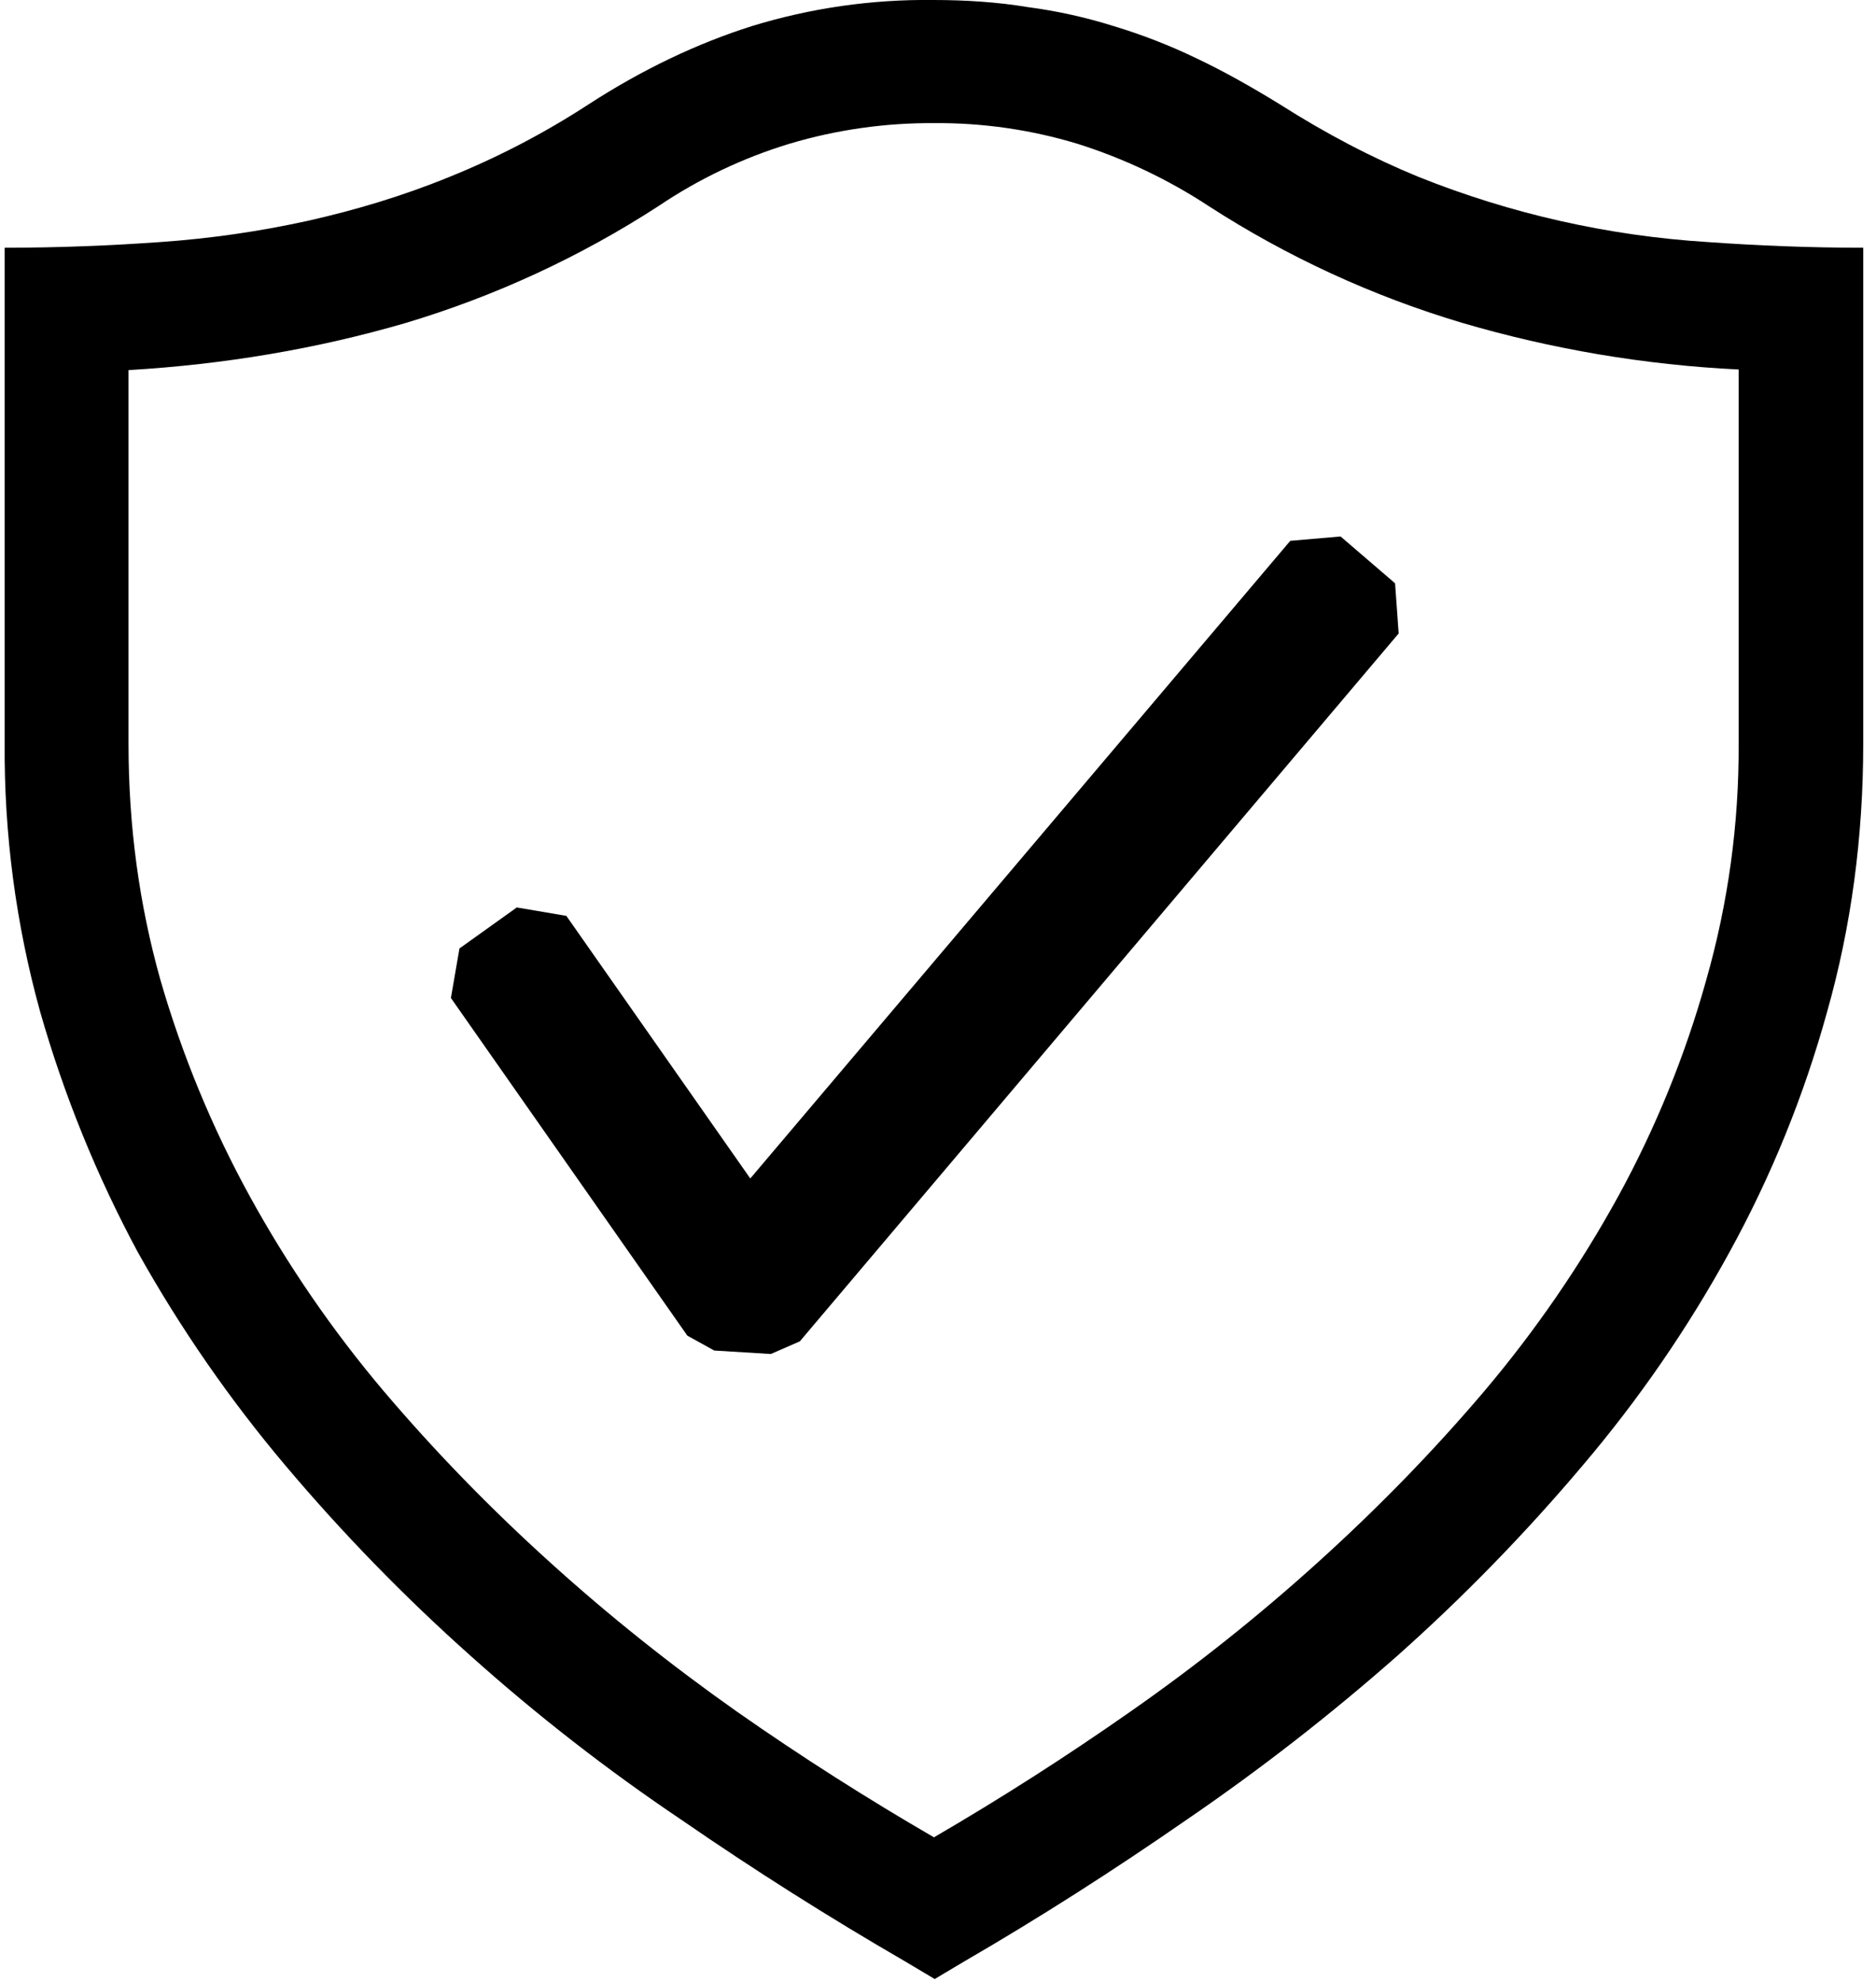
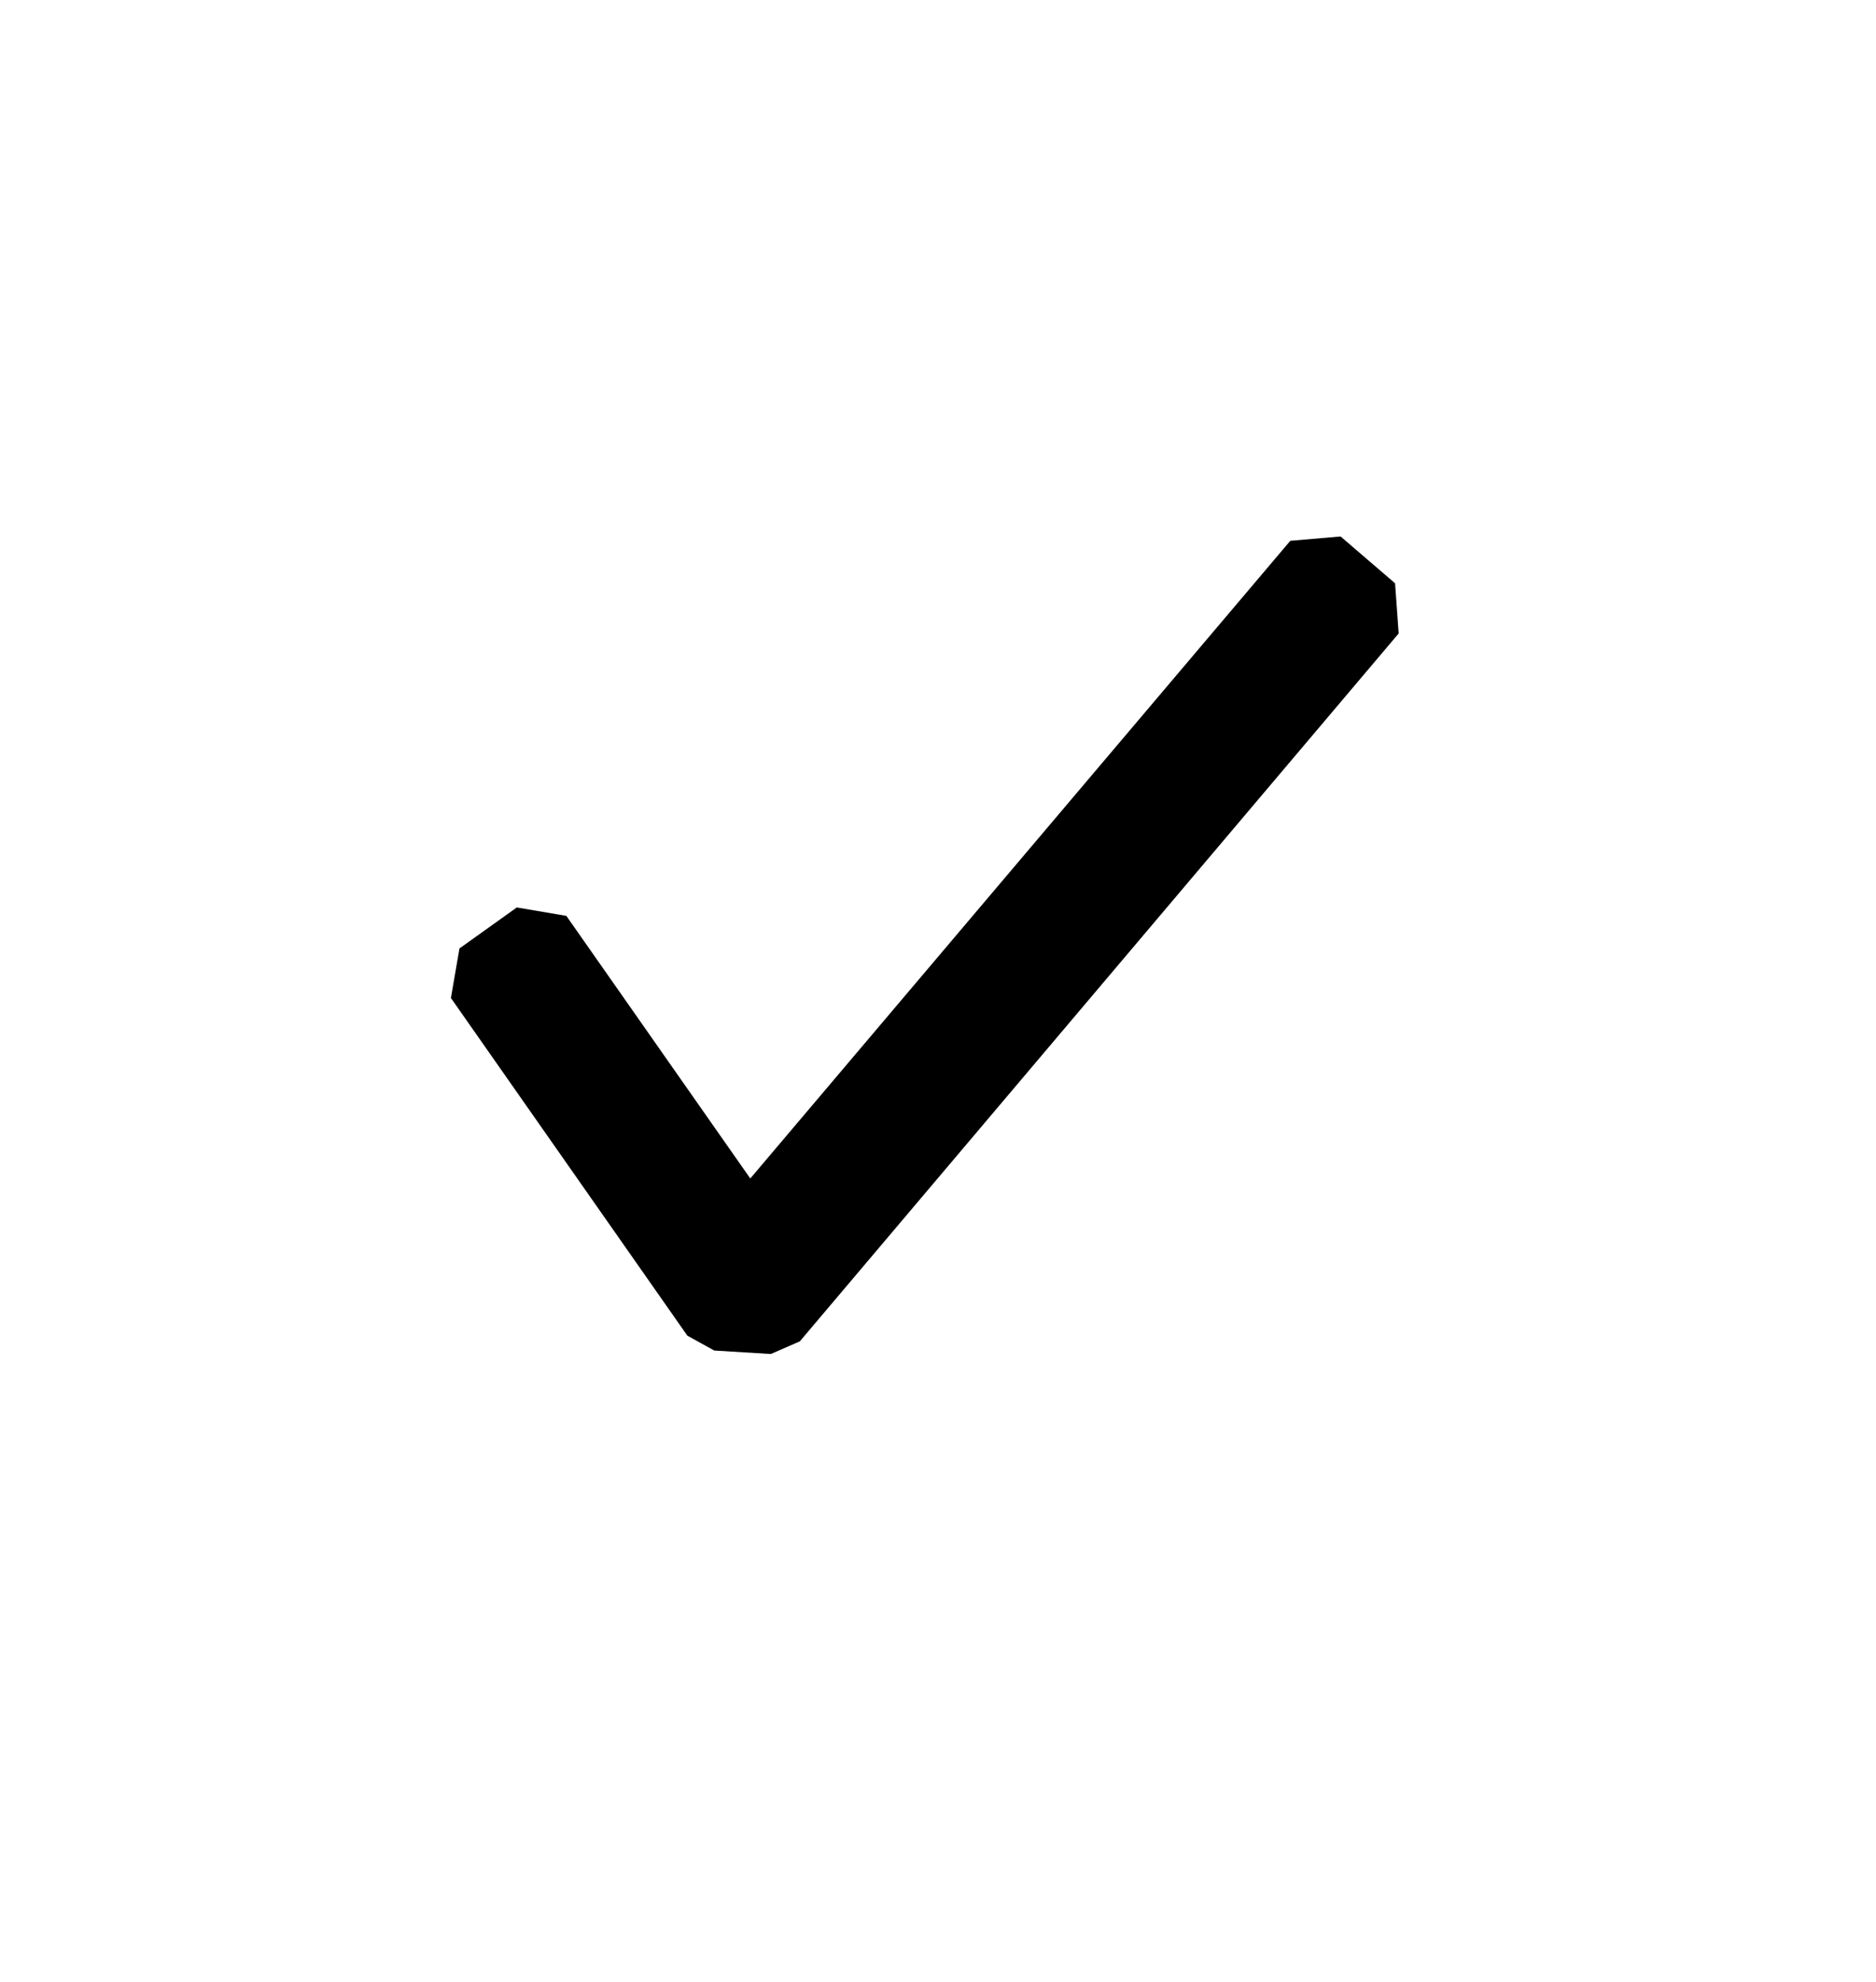
<svg xmlns="http://www.w3.org/2000/svg" width="142" height="150" viewBox="0 0 142 150" fill="none">
-   <path d="M70.647 -3.81086e-06C73.103 -3.81086e-06 75.522 0.159 77.772 0.534C79.988 0.825 82.174 1.308 84.306 1.978C86.444 2.625 88.534 3.431 90.625 4.444C92.659 5.409 94.75 6.591 96.841 7.875C100.375 10.125 103.853 11.944 107.397 13.397C114.373 16.189 121.75 17.851 129.25 18.319C133.056 18.591 136.966 18.75 141.034 18.75V56.25C141.034 63.375 140.125 70.125 138.306 76.556C136.559 82.896 134.077 89.009 130.909 94.772C127.755 100.527 124.024 105.945 119.772 110.944C115.455 116.056 110.781 120.856 105.784 125.306C100.722 129.77 95.39 133.919 89.819 137.728C84.25 141.591 78.625 145.181 73 148.444L70.75 149.784L68.5 148.444C62.718 145.096 57.069 141.521 51.569 137.728C45.966 133.961 40.632 129.811 35.603 125.306C30.61 120.855 25.939 116.056 21.625 110.944C17.385 105.924 13.636 100.508 10.431 94.772C7.318 88.984 4.838 82.876 3.034 76.556C1.204 69.944 0.302 63.11 0.353 56.25V18.75C4.431 18.75 8.341 18.591 12.147 18.319C15.894 18.058 19.616 17.523 23.284 16.716C26.875 15.909 30.466 14.841 34 13.397C37.668 11.917 41.184 10.086 44.5 7.931C48.625 5.25 52.806 3.272 56.931 1.969C61.374 0.607 66.001 -0.057 70.647 -3.81086e-06V-3.81086e-06ZM131.603 27.966C124.507 27.621 117.476 26.435 110.659 24.431C103.879 22.409 97.421 19.432 91.478 15.591C88.396 13.568 85.049 11.98 81.531 10.875C78.018 9.813 74.364 9.288 70.694 9.319C66.996 9.295 63.316 9.819 59.772 10.875C56.249 11.945 52.906 13.534 49.853 15.591C43.901 19.453 37.425 22.443 30.625 24.469C23.978 26.4 17.022 27.581 9.728 28.012V56.297C9.728 62.513 10.534 68.456 12.147 74.184C13.79 79.863 16.053 85.343 18.897 90.525C21.775 95.761 25.166 100.698 29.022 105.262C32.931 109.866 37.103 114.15 41.603 118.219C46.103 122.297 50.819 126.047 55.75 129.525C60.728 133.012 65.716 136.172 70.694 139.059C75.791 136.092 80.761 132.911 85.591 129.525C90.555 126.058 95.295 122.282 99.784 118.219C104.284 114.15 108.466 109.866 112.375 105.262C116.231 100.698 119.623 95.761 122.5 90.525C125.331 85.349 127.561 79.867 129.147 74.184C130.808 68.368 131.635 62.346 131.603 56.297V27.966V27.966Z" fill="black" />
  <path fill-rule="evenodd" clip-rule="evenodd" d="M105.597 44.147L101.472 40.603L97.666 40.931L56.791 89.194L42.869 69.319L39.119 68.681L34.778 71.784L34.131 75.534L52.028 101.091L54.063 102.216L58.347 102.478L60.541 101.522L105.869 47.944L105.597 44.147V44.147Z" fill="black" />
</svg>